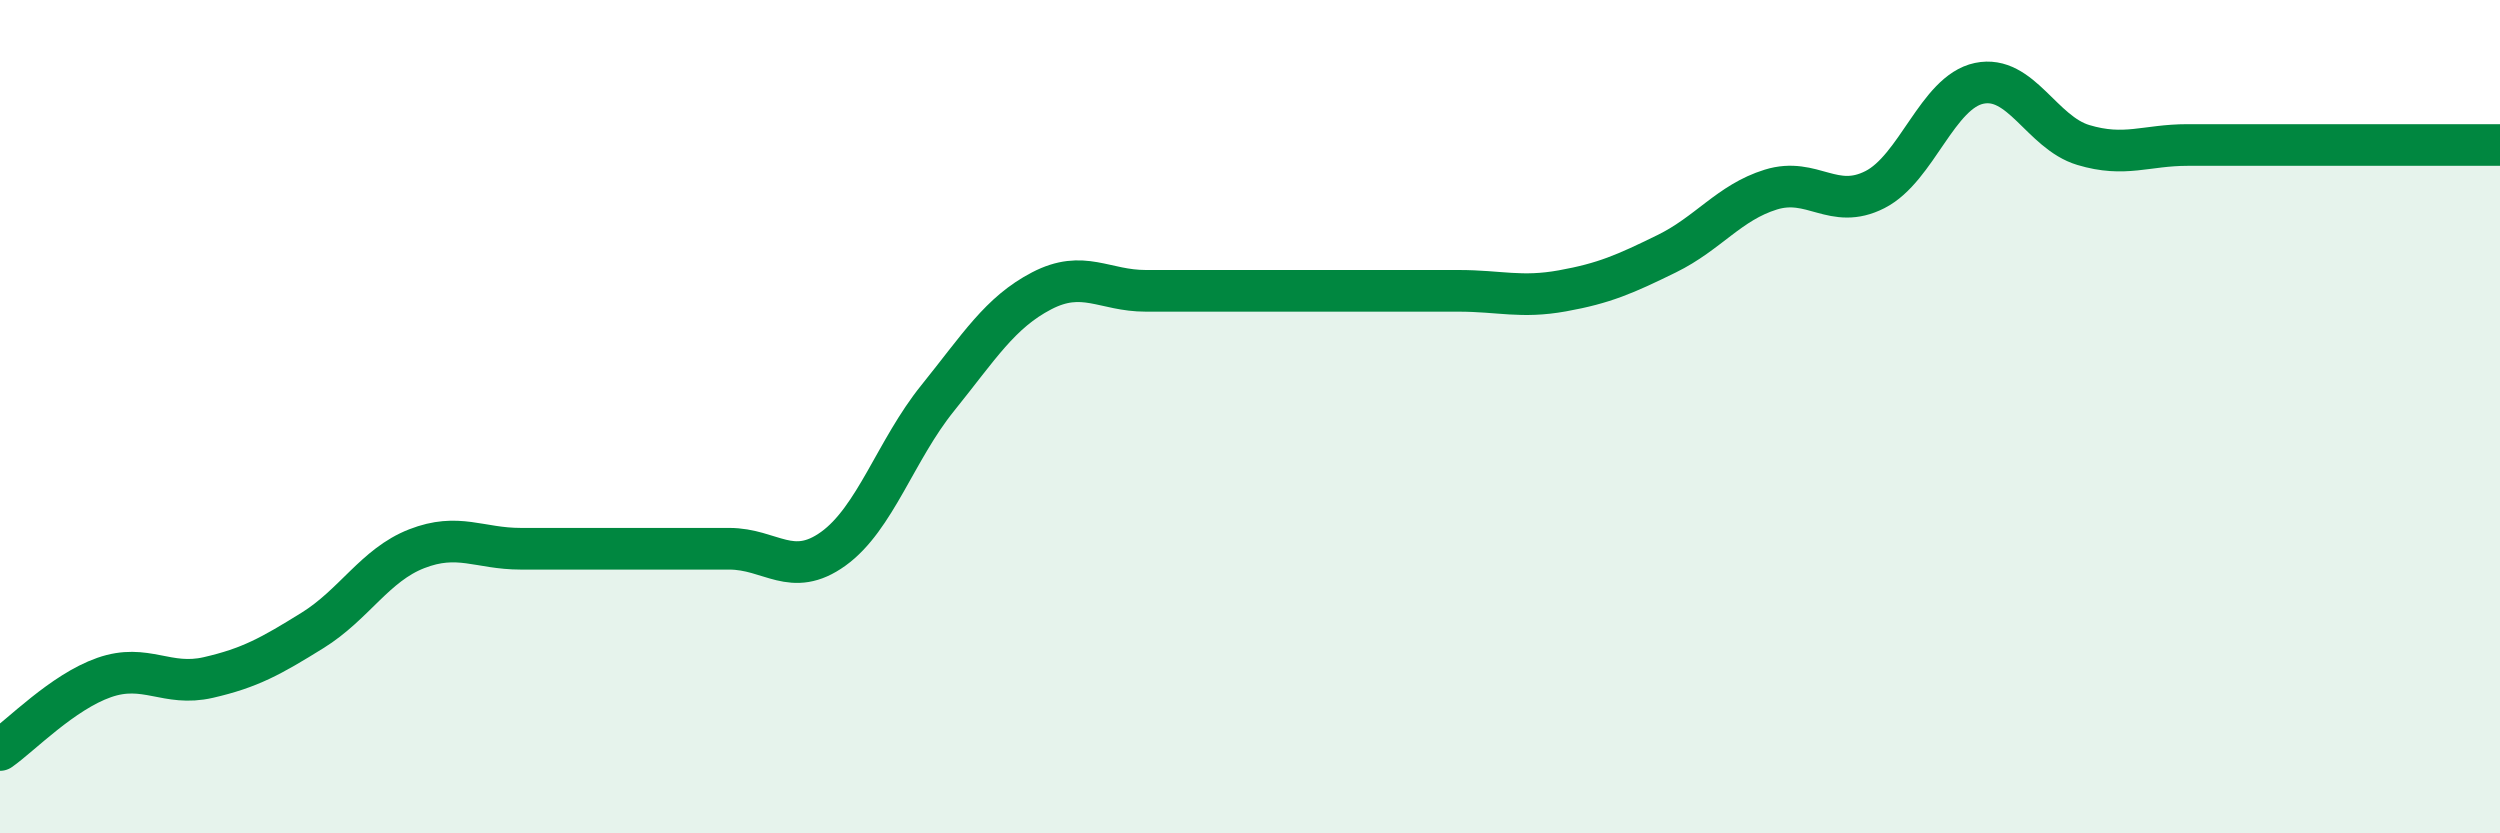
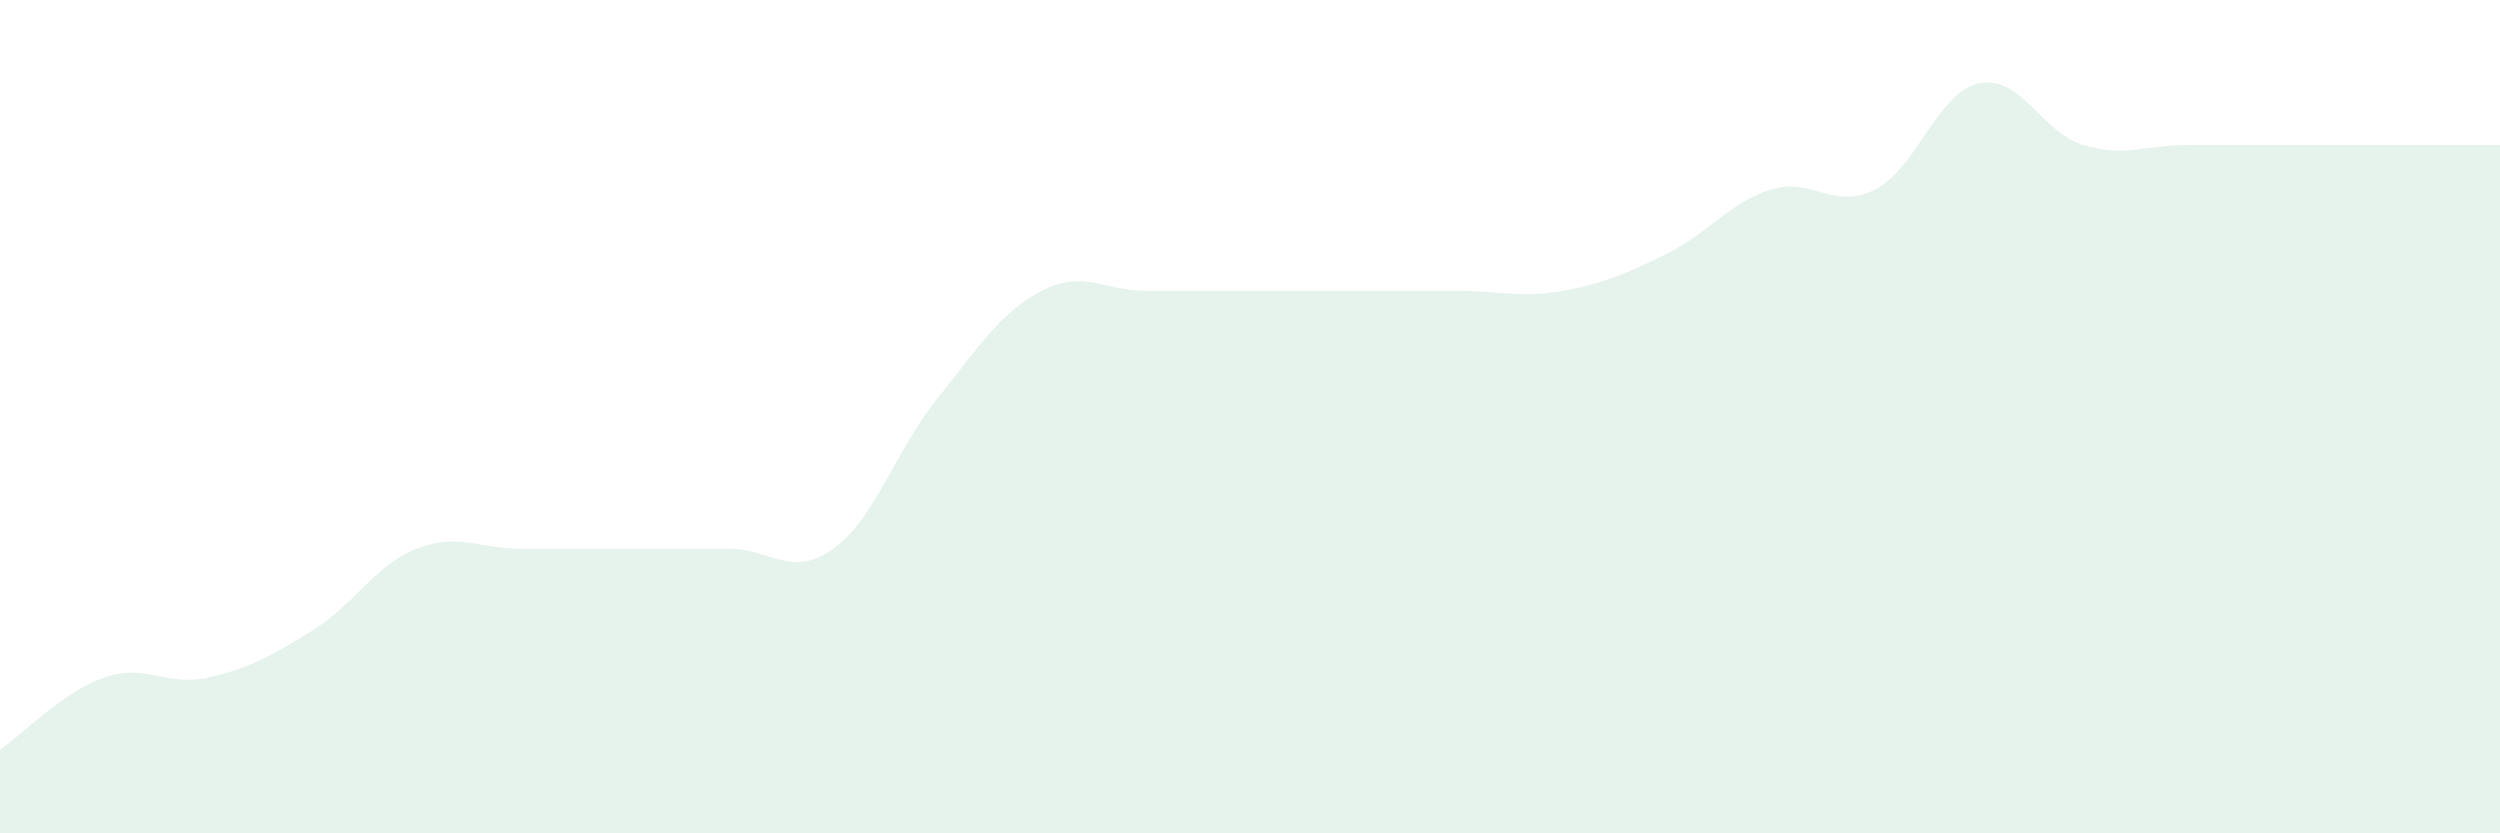
<svg xmlns="http://www.w3.org/2000/svg" width="60" height="20" viewBox="0 0 60 20">
  <path d="M 0,18 C 0.5,17.65 1.5,16.61 2.5,16.26 C 3.5,15.91 4,16.49 5,16.26 C 6,16.03 6.5,15.75 7.5,15.13 C 8.5,14.51 9,13.56 10,13.17 C 11,12.78 11.5,13.17 12.5,13.17 C 13.5,13.17 14,13.17 15,13.17 C 16,13.17 16.5,13.17 17.5,13.17 C 18.5,13.17 19,13.89 20,13.17 C 21,12.45 21.5,10.8 22.5,9.56 C 23.5,8.32 24,7.5 25,6.98 C 26,6.46 26.5,6.98 27.5,6.98 C 28.5,6.98 29,6.98 30,6.98 C 31,6.98 31.5,6.98 32.5,6.98 C 33.5,6.98 34,6.98 35,6.98 C 36,6.98 36.5,7.16 37.5,6.98 C 38.5,6.8 39,6.58 40,6.09 C 41,5.6 41.5,4.86 42.5,4.55 C 43.5,4.24 44,5.06 45,4.55 C 46,4.04 46.5,2.21 47.5,2 C 48.5,1.79 49,3.18 50,3.48 C 51,3.78 51.5,3.48 52.5,3.48 C 53.5,3.48 53.5,3.48 55,3.48 C 56.5,3.48 59,3.48 60,3.48L60 20L0 20Z" fill="#008740" opacity="0.1" stroke-linecap="round" stroke-linejoin="round" />
-   <path d="M 0,18 C 0.5,17.65 1.5,16.61 2.5,16.26 C 3.5,15.91 4,16.49 5,16.26 C 6,16.03 6.5,15.75 7.5,15.13 C 8.5,14.51 9,13.56 10,13.17 C 11,12.78 11.5,13.17 12.5,13.17 C 13.5,13.17 14,13.17 15,13.17 C 16,13.17 16.5,13.17 17.5,13.17 C 18.5,13.17 19,13.89 20,13.17 C 21,12.45 21.5,10.8 22.5,9.56 C 23.5,8.32 24,7.5 25,6.98 C 26,6.46 26.5,6.98 27.5,6.98 C 28.5,6.98 29,6.98 30,6.98 C 31,6.98 31.5,6.98 32.5,6.98 C 33.5,6.98 34,6.98 35,6.98 C 36,6.98 36.5,7.16 37.5,6.98 C 38.5,6.8 39,6.58 40,6.09 C 41,5.6 41.5,4.86 42.5,4.55 C 43.5,4.24 44,5.06 45,4.55 C 46,4.04 46.5,2.21 47.5,2 C 48.5,1.79 49,3.18 50,3.48 C 51,3.78 51.5,3.48 52.5,3.48 C 53.5,3.48 53.5,3.48 55,3.48 C 56.5,3.48 59,3.48 60,3.48" stroke="#008740" stroke-width="1" fill="none" stroke-linecap="round" stroke-linejoin="round" />
</svg>